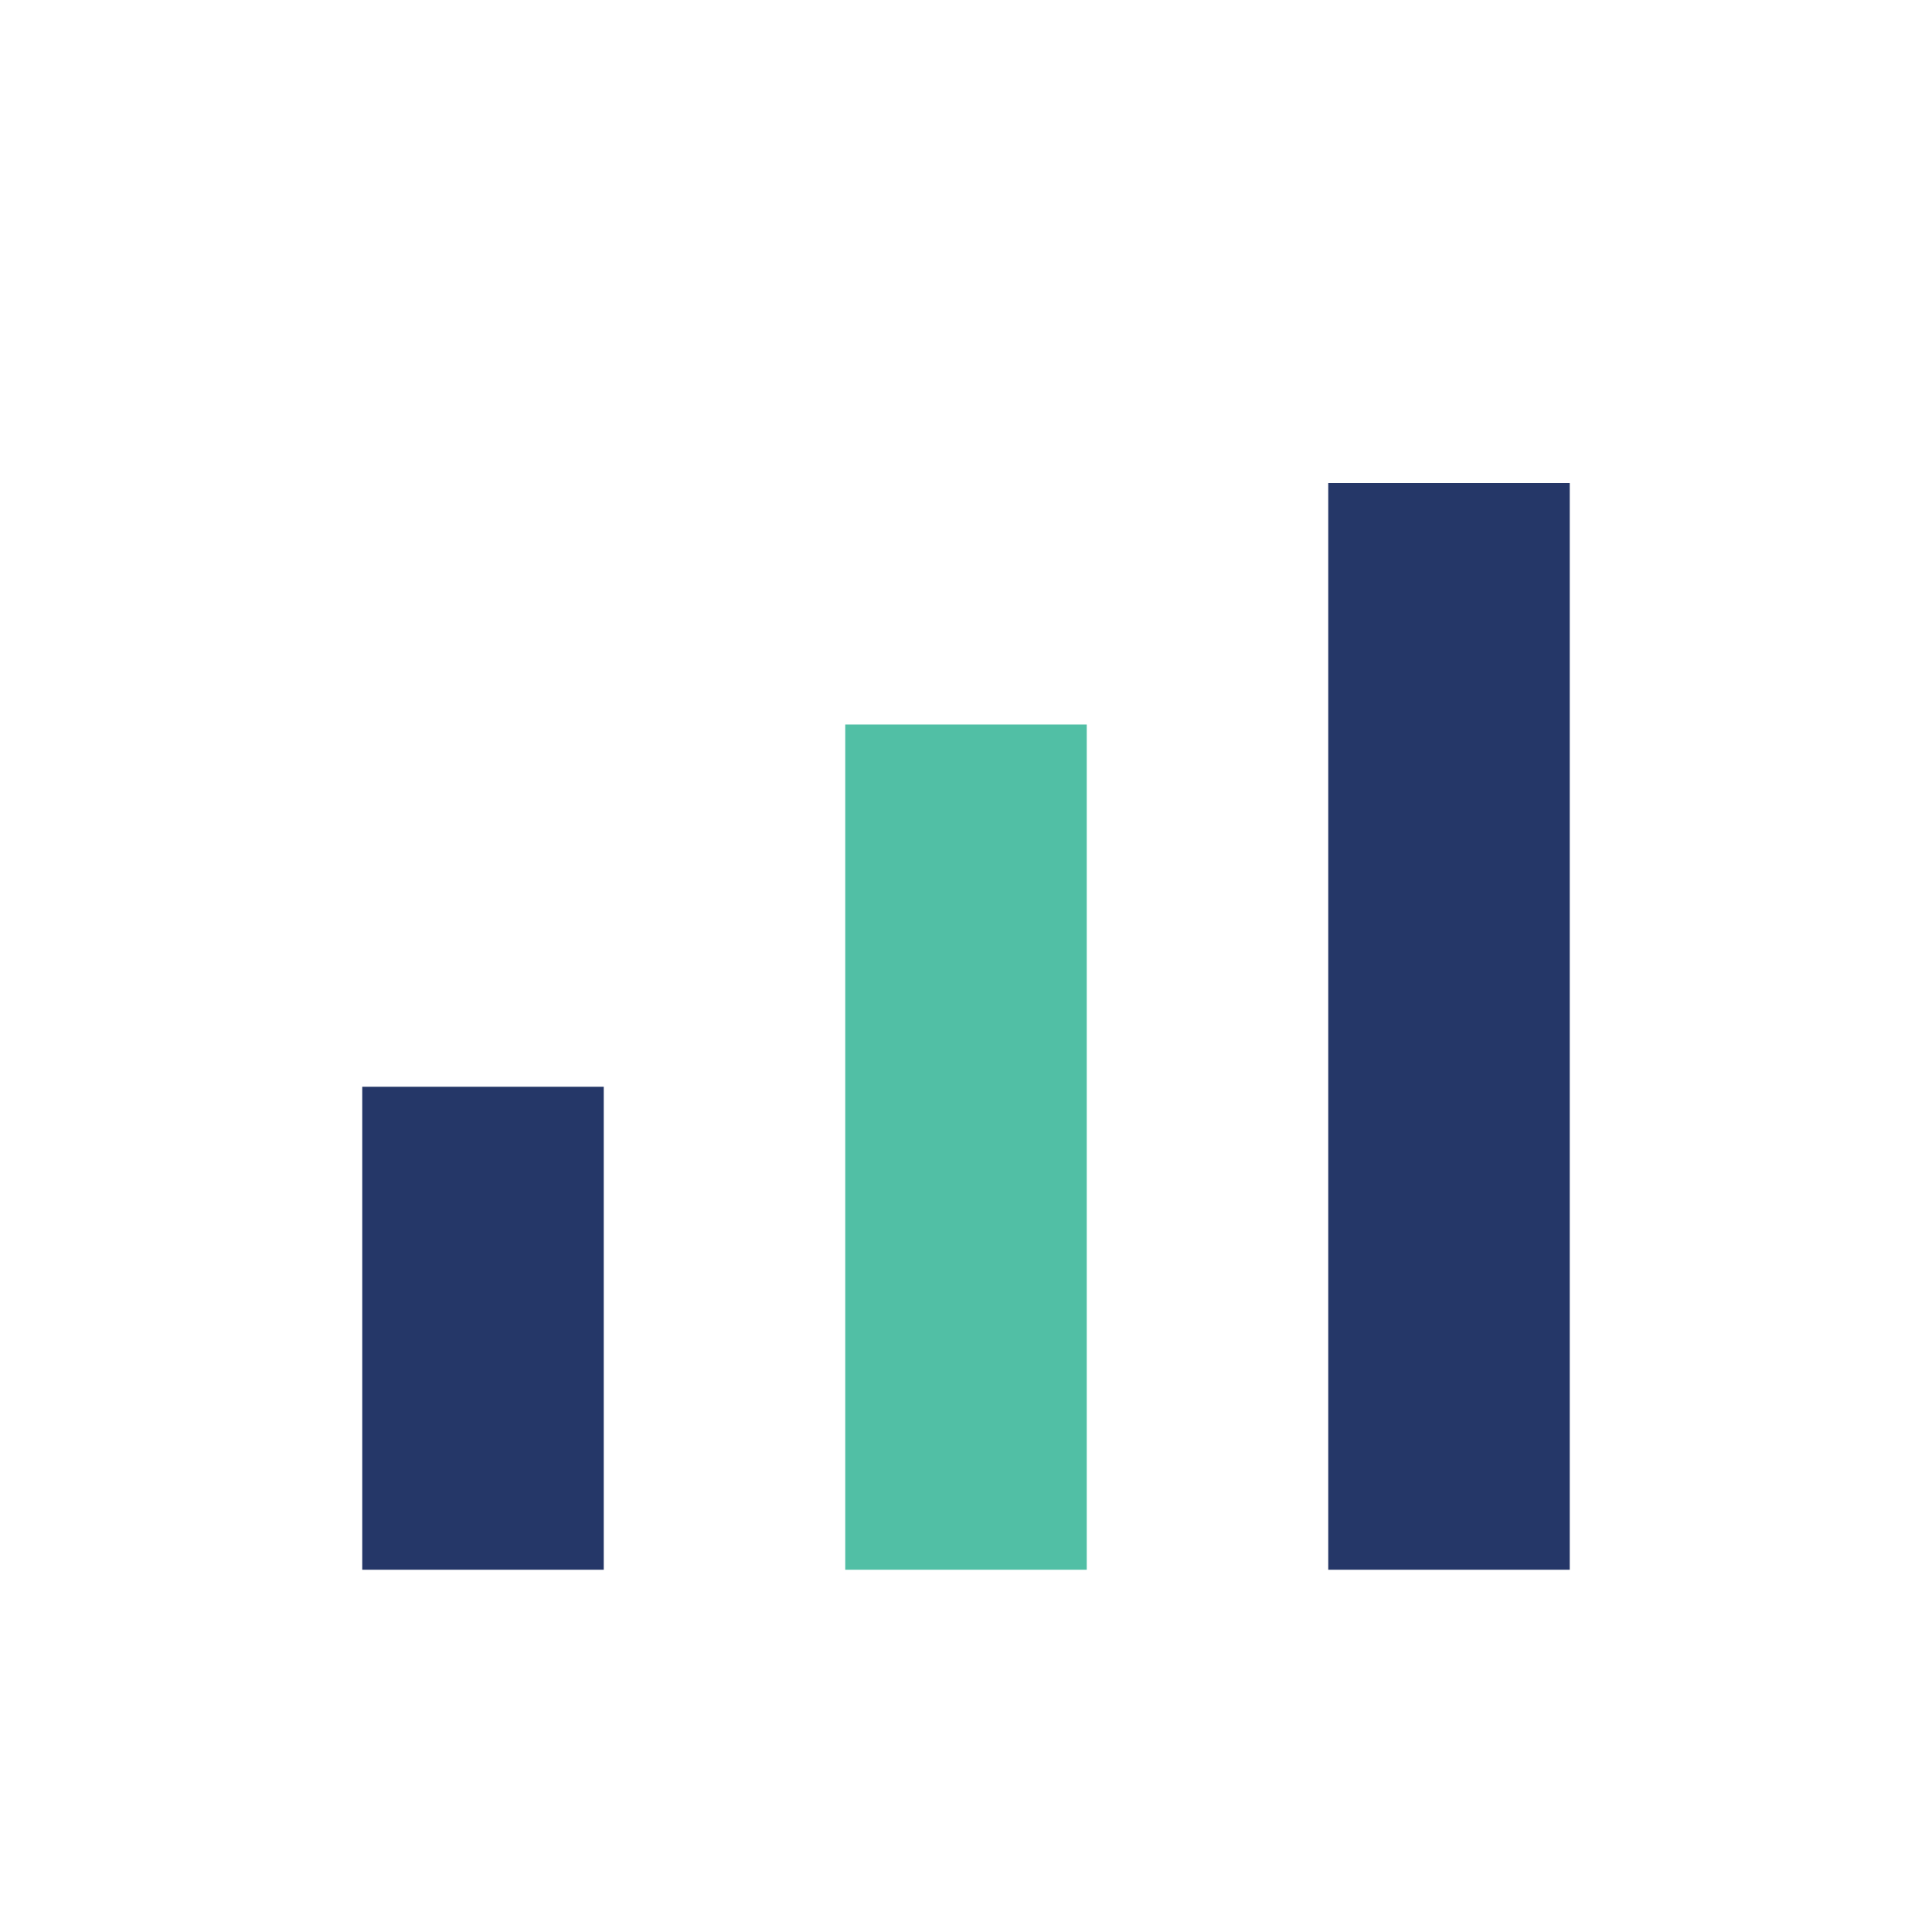
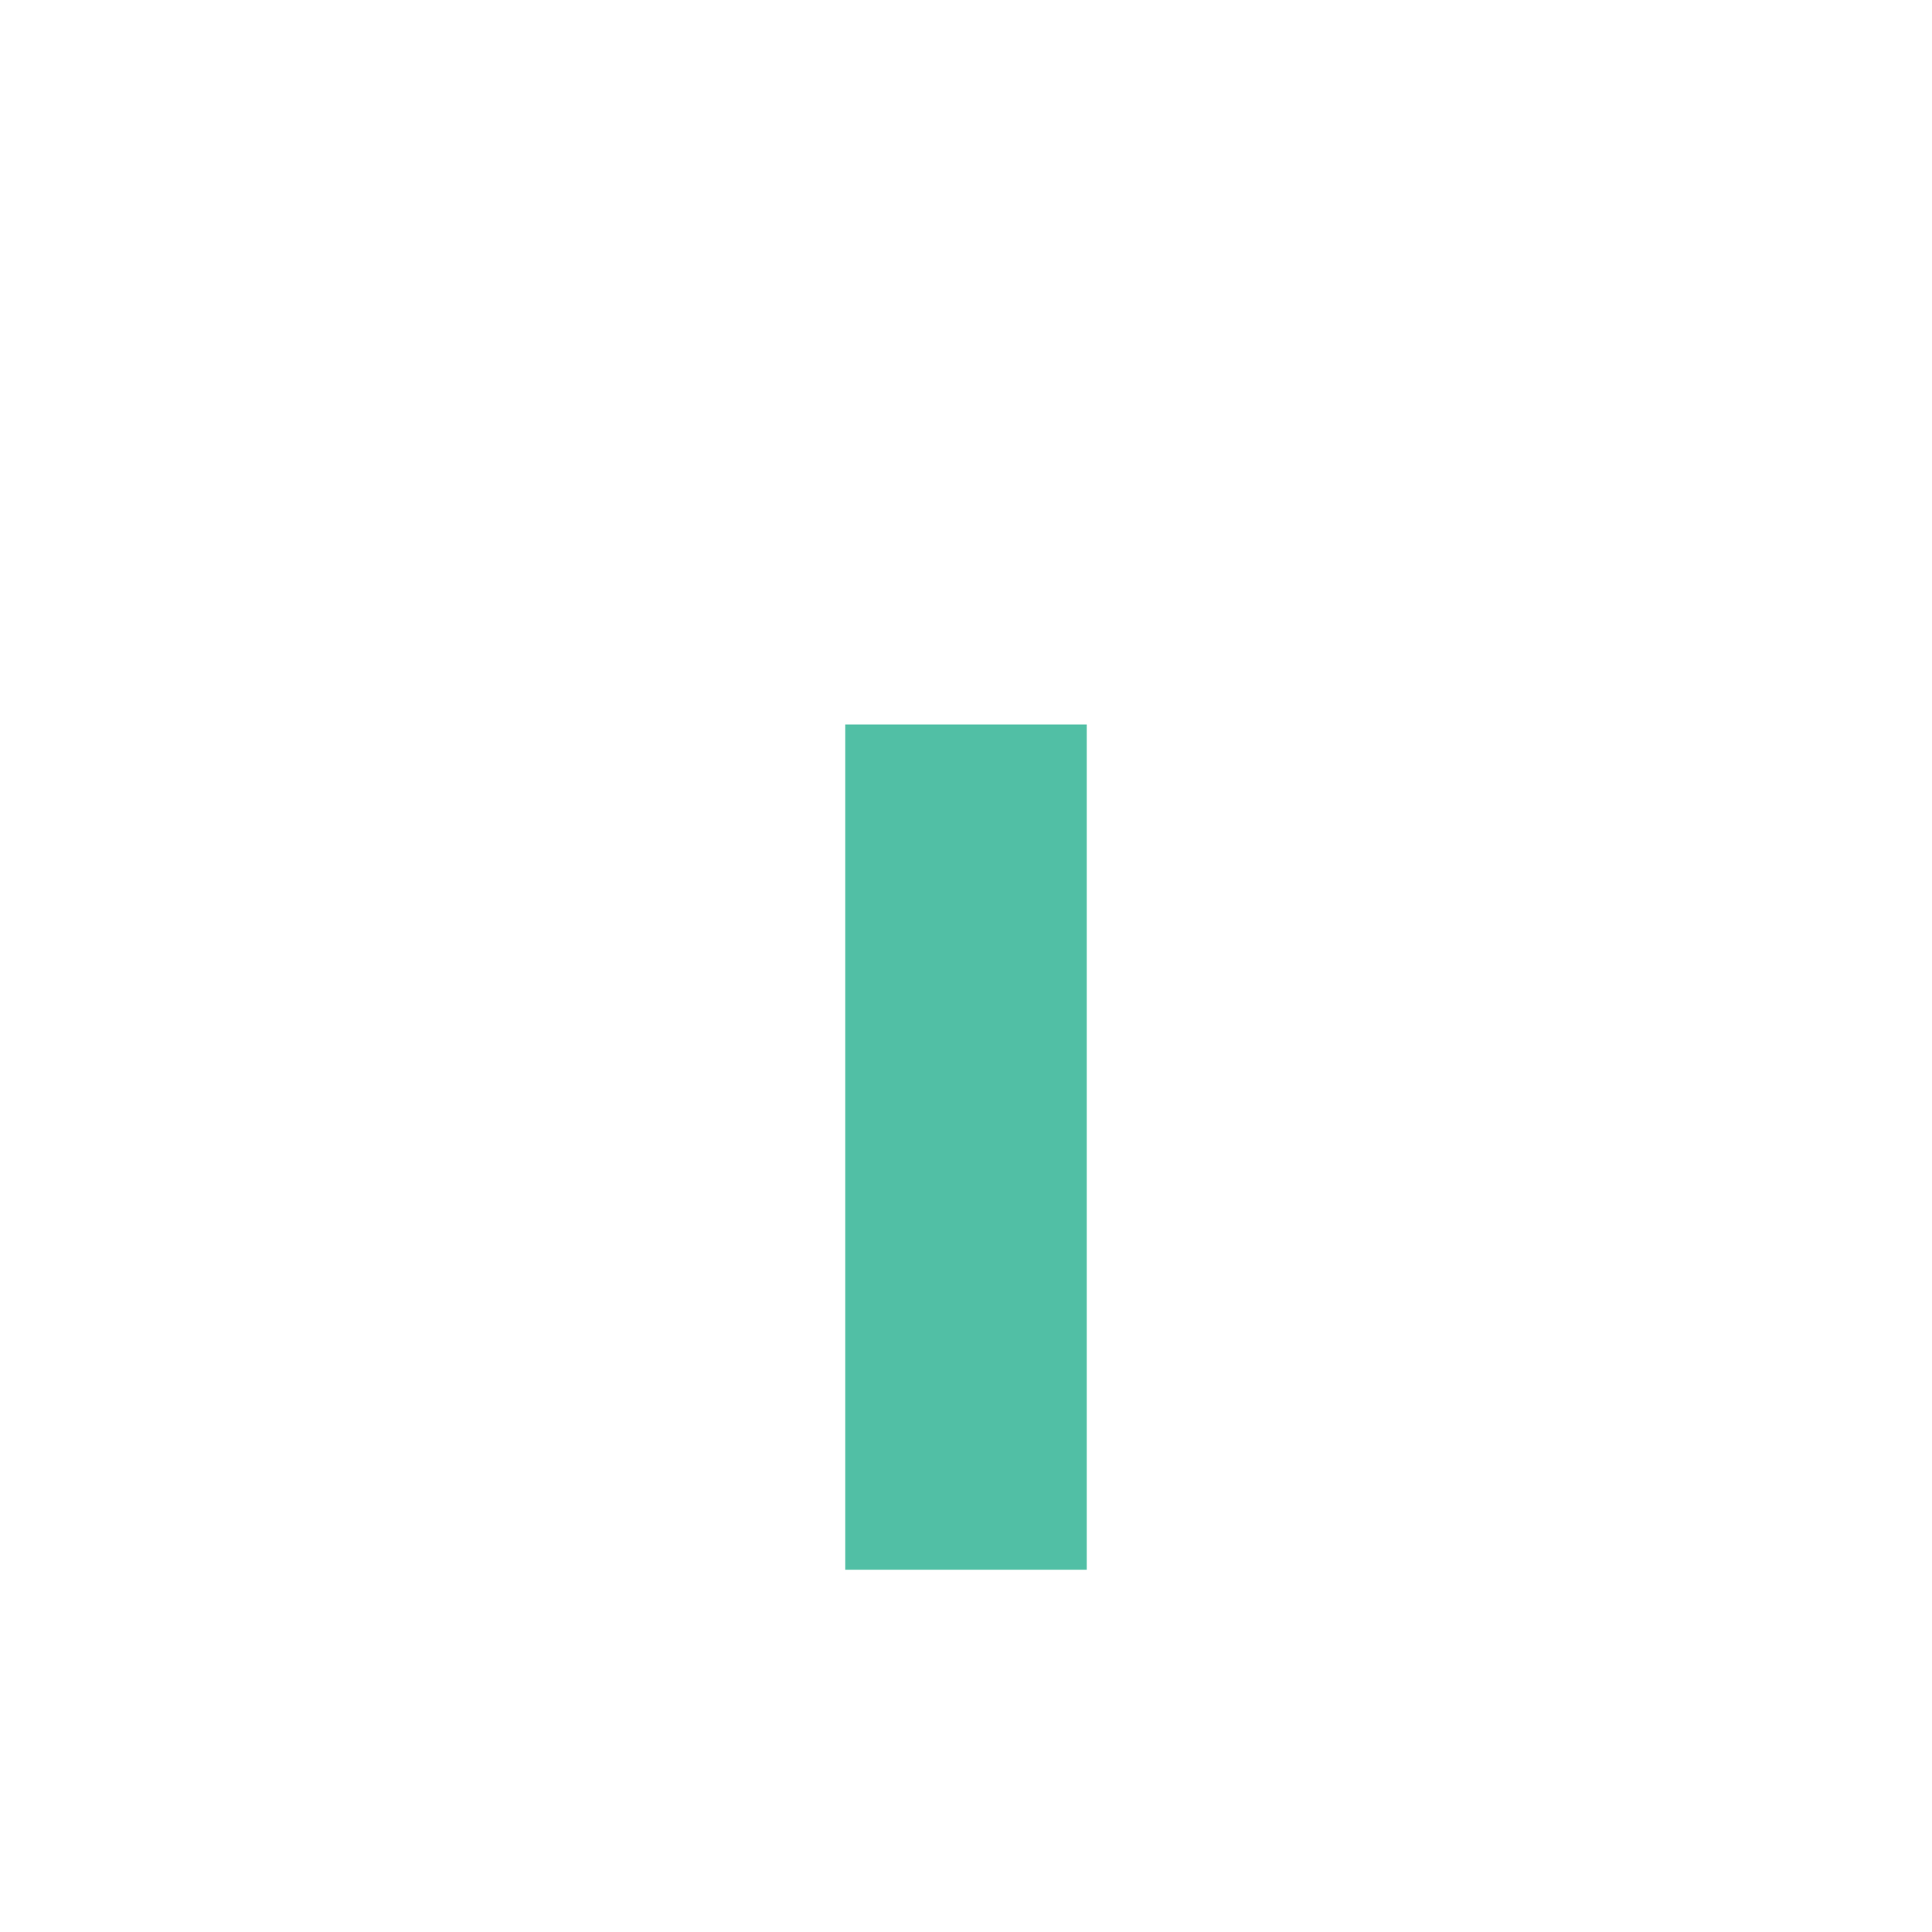
<svg xmlns="http://www.w3.org/2000/svg" width="32" height="32" viewBox="0 0 32 32">
-   <rect x="6" y="18" width="4" height="8" fill="#253768" />
  <rect x="14" y="12" width="4" height="14" fill="#51BFA5" />
-   <rect x="22" y="8" width="4" height="18" fill="#253768" />
</svg>